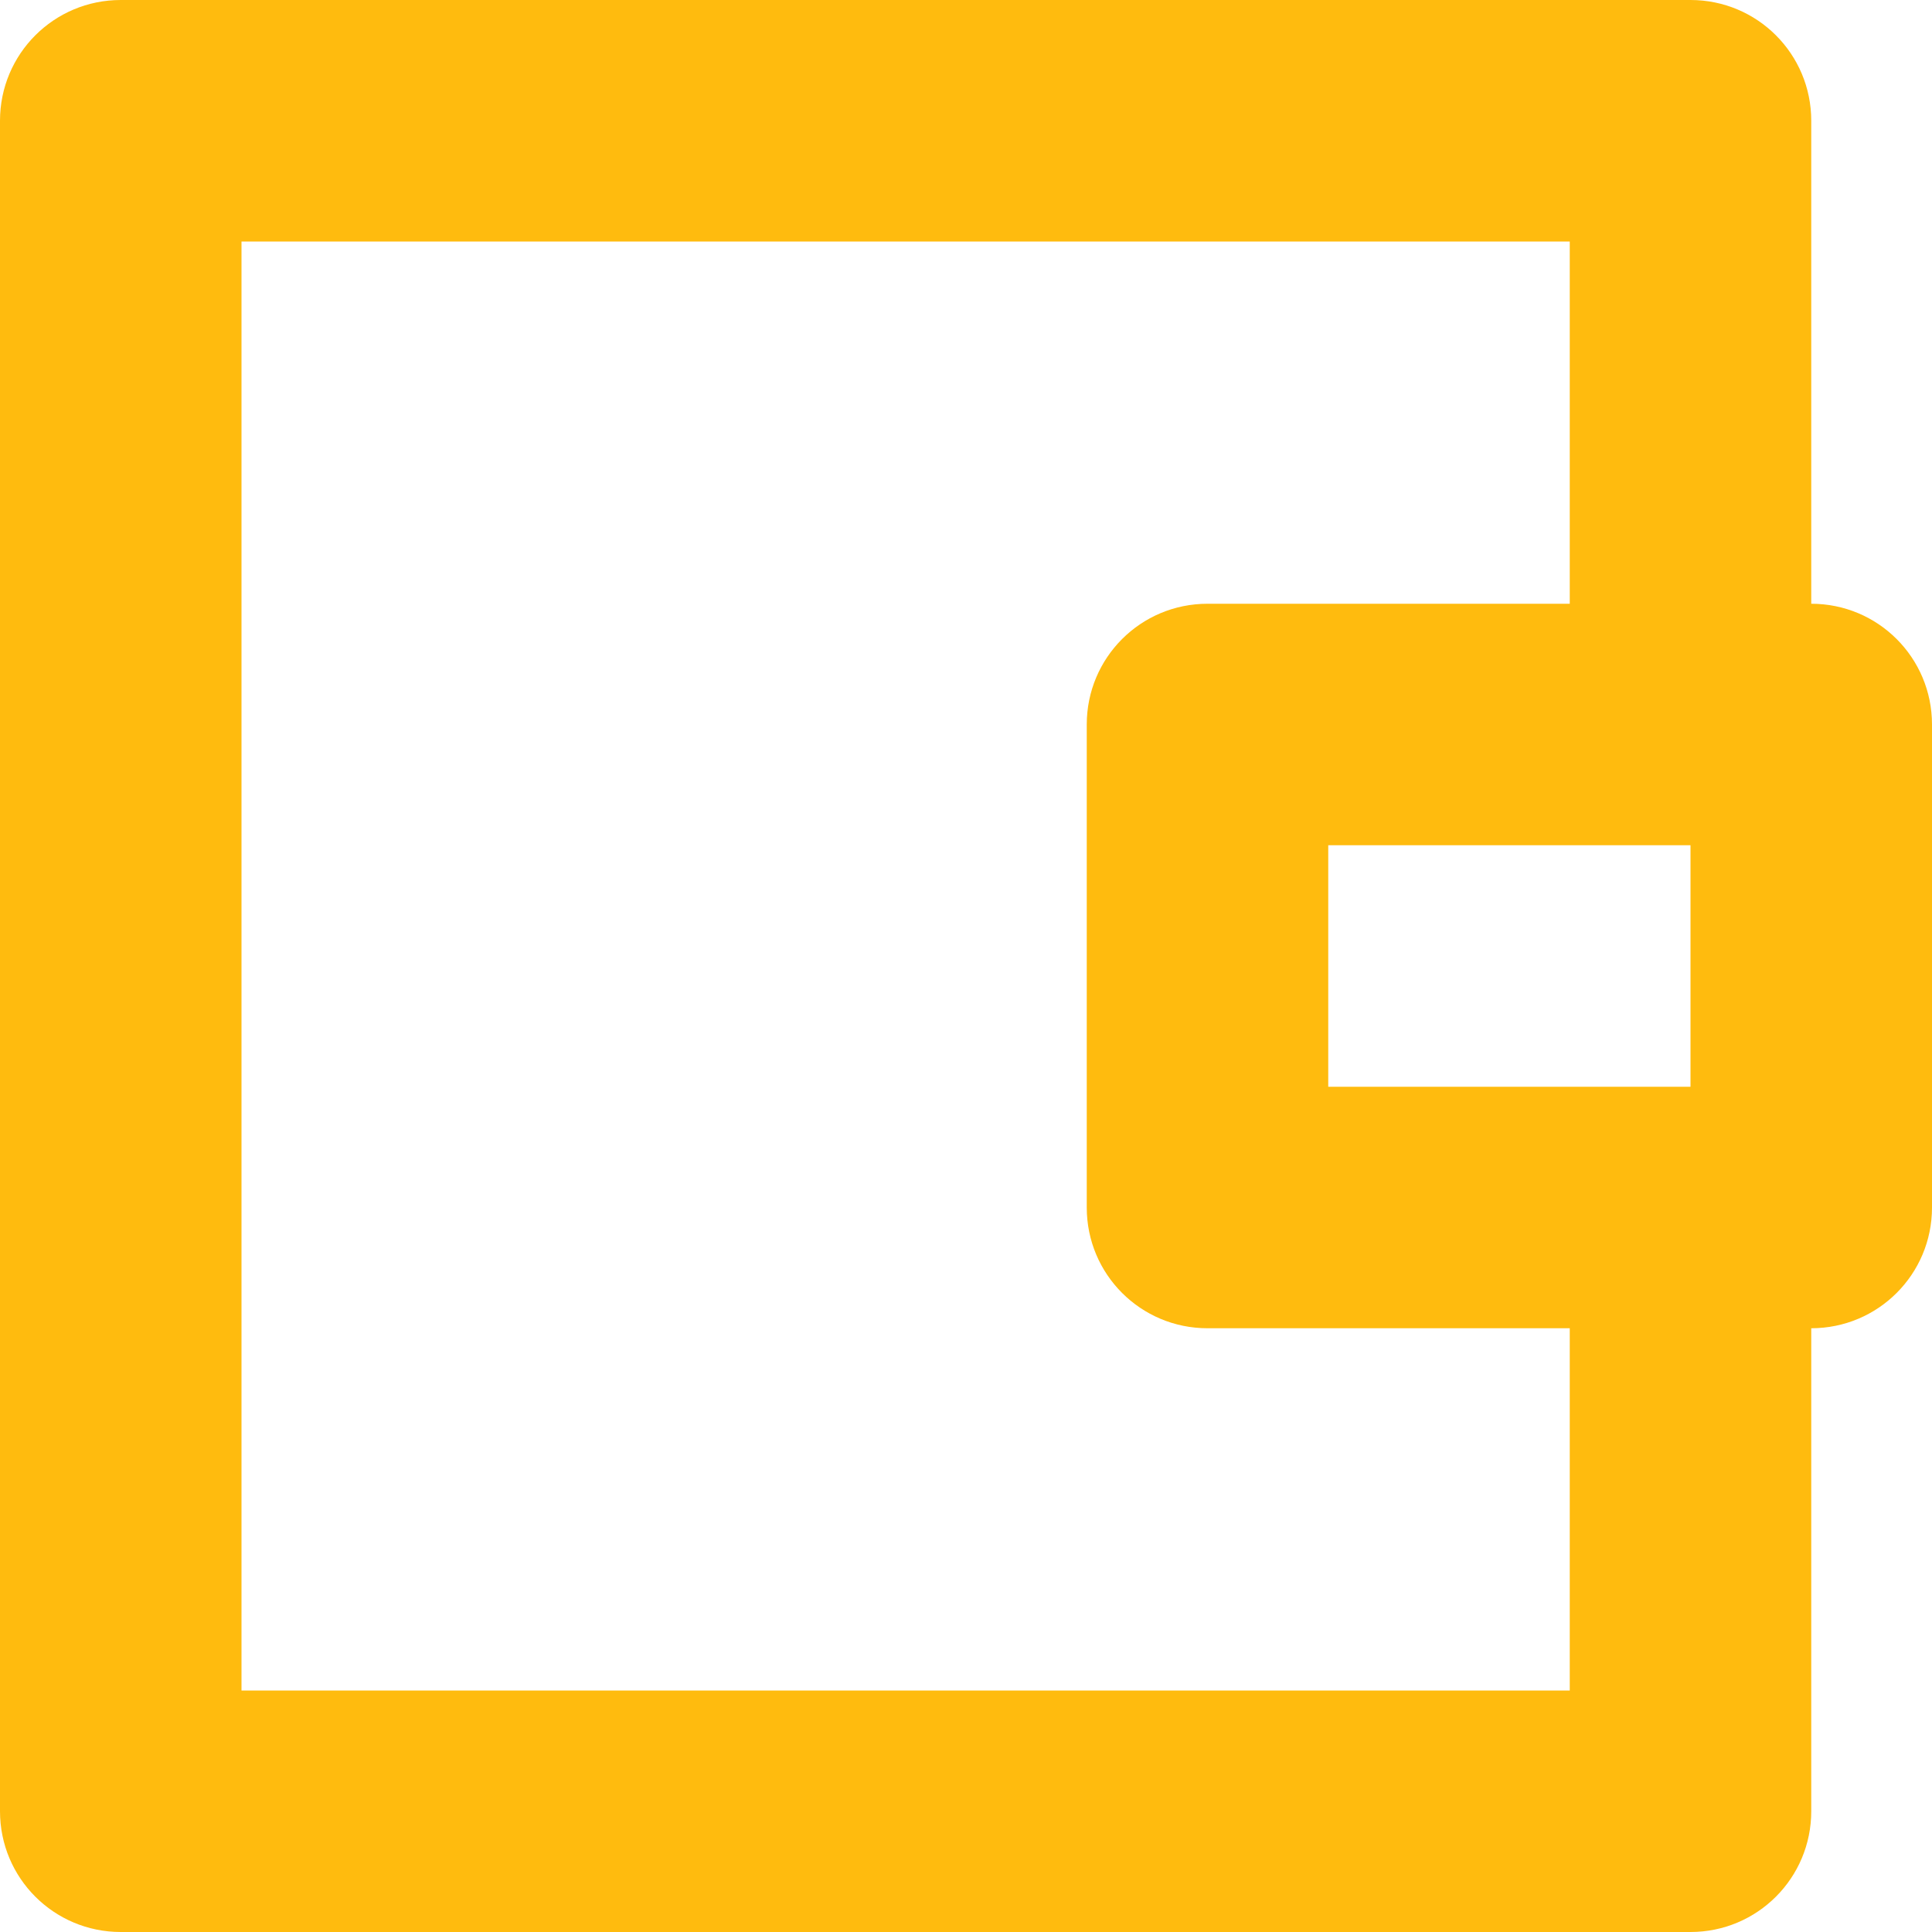
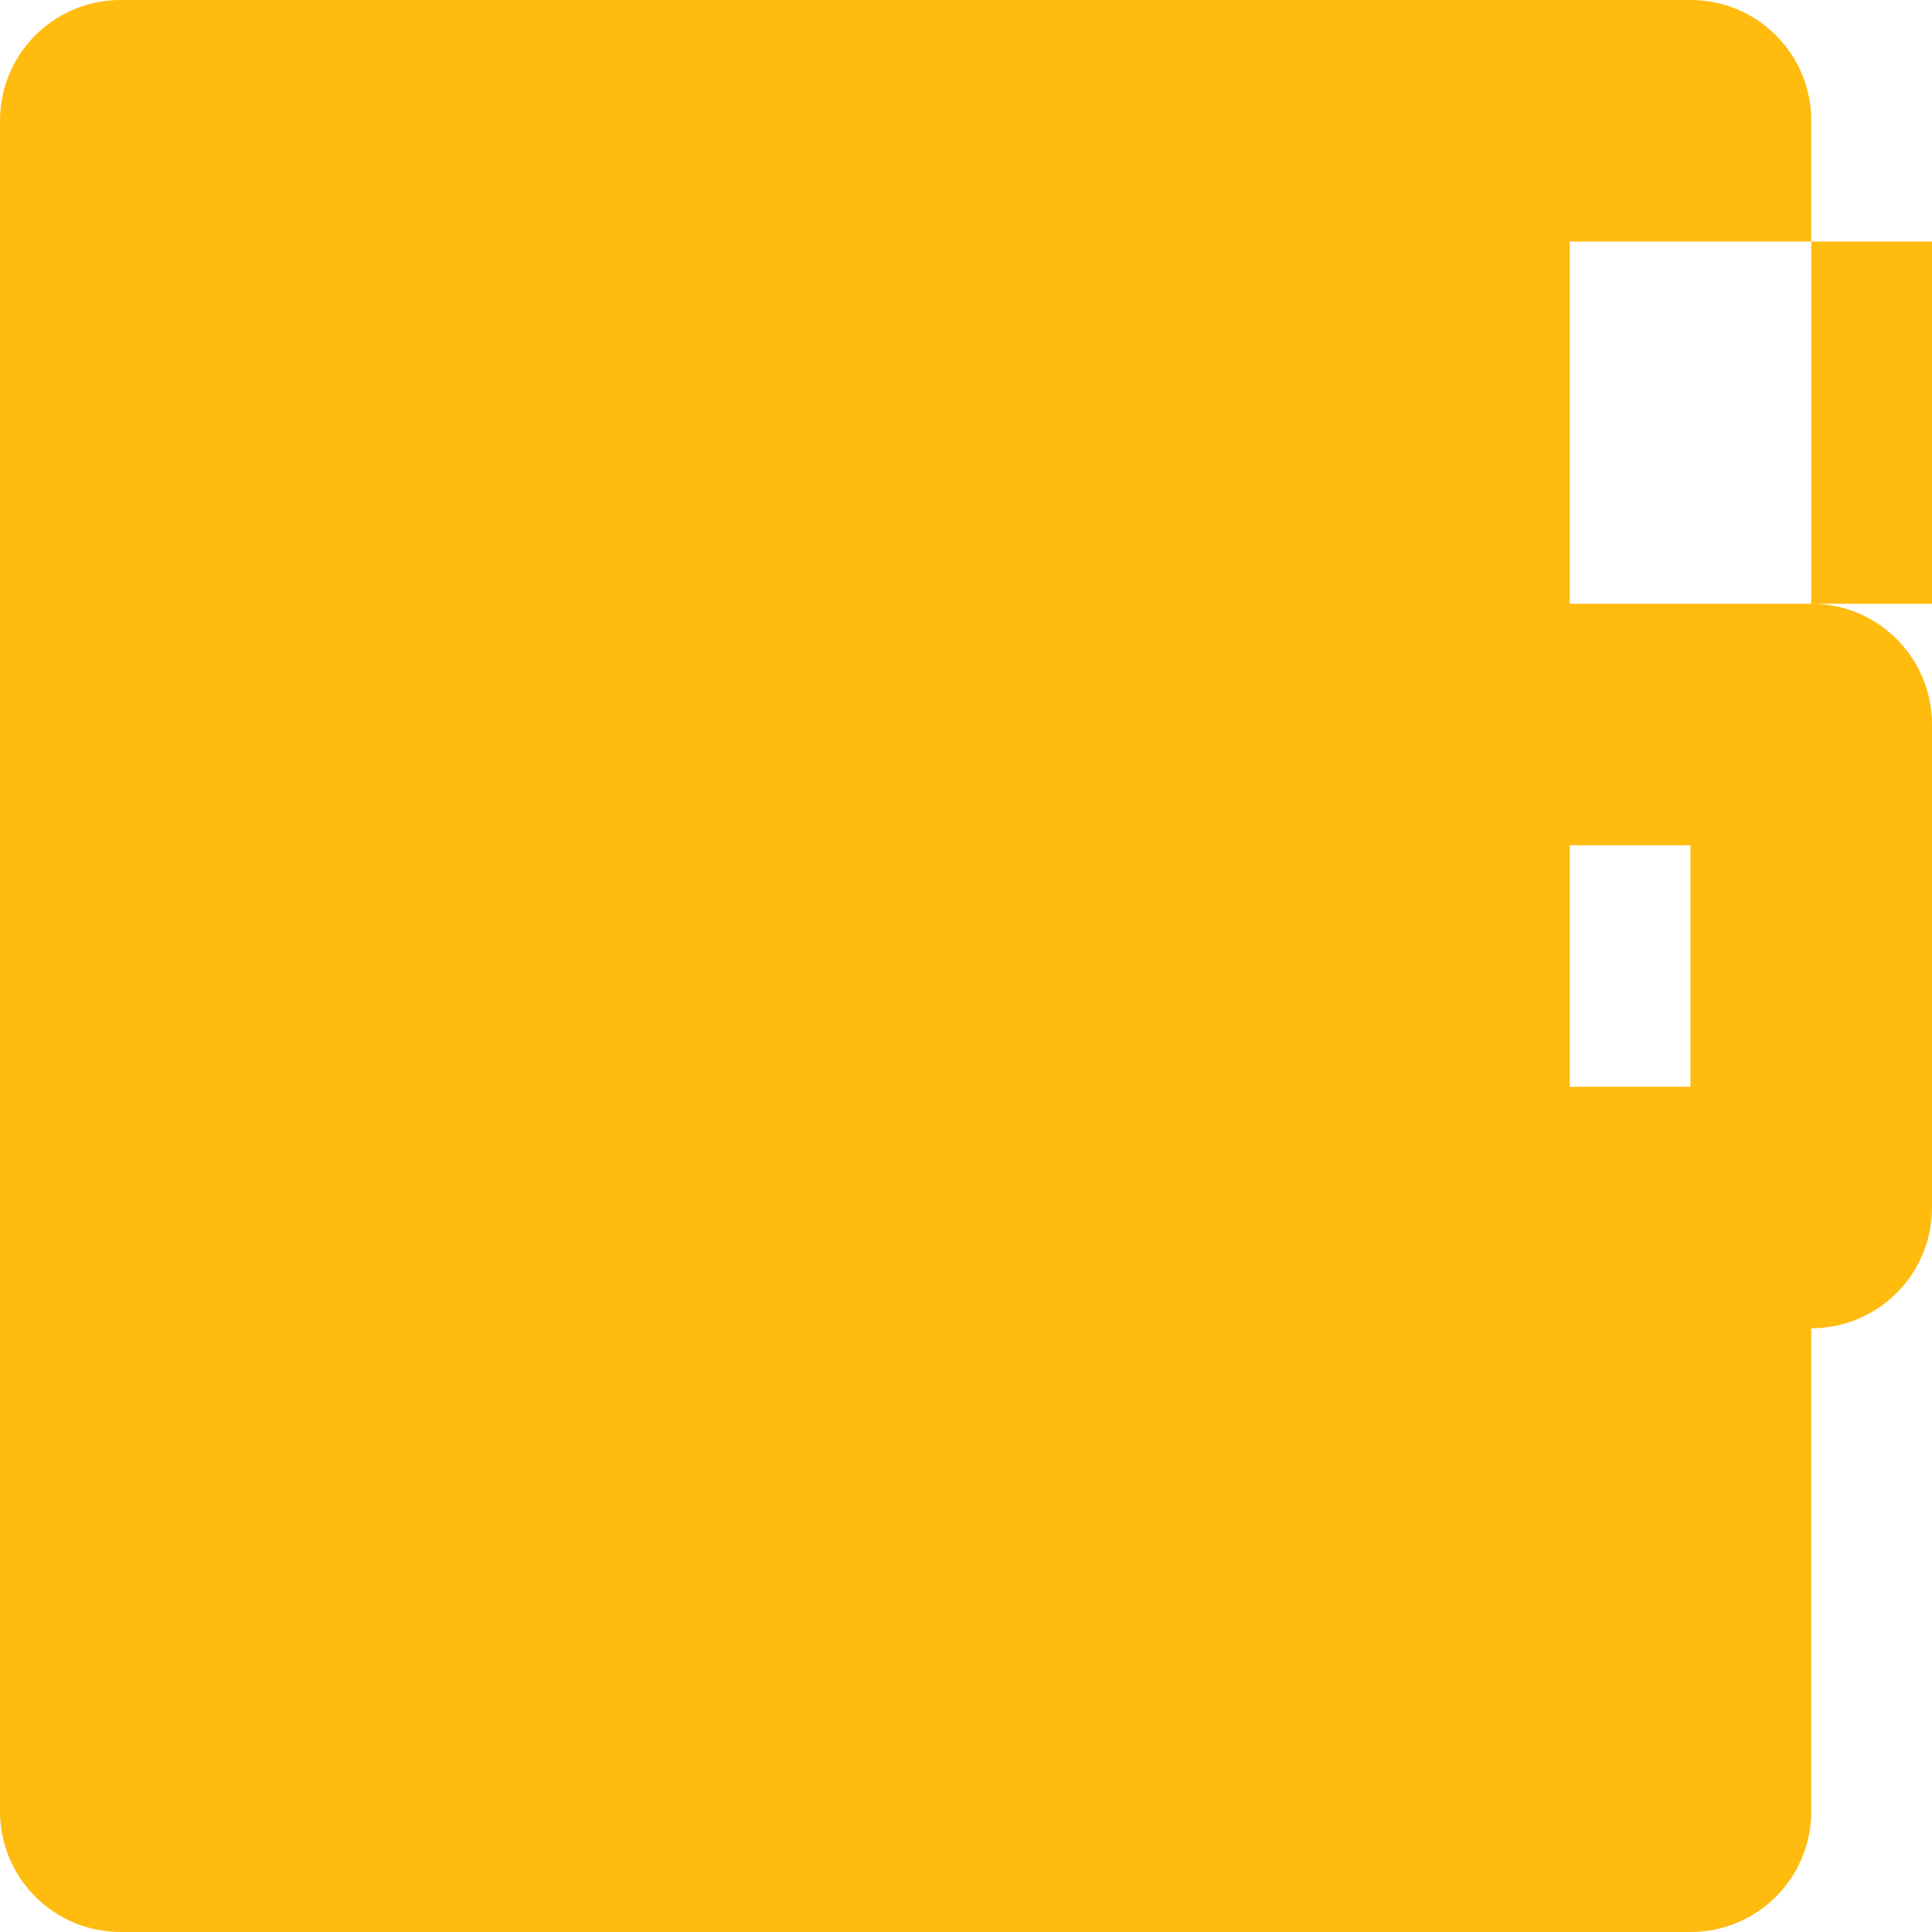
<svg xmlns="http://www.w3.org/2000/svg" width="24" height="24" viewBox="0 0 24 24" version="1.1">
  <g id="wallet" stroke="none" stroke-width="1" fill="none" fill-rule="evenodd">
-     <path d="M22.5 7.5v-6C22.5.67 21.83 0 21 0H1.5C.67 0 0 .67 0 1.5v21c0 .83.67 1.5 1.5 1.5H21c.83 0 1.5-.67 1.5-1.5v-6c.83 0 1.5-.67 1.5-1.5V9c0-.83-.67-1.5-1.5-1.5zm-3 13.5H3V3h16.5v4.5H15c-.83 0-1.5.67-1.5 1.5v6c0 .83.67 1.5 1.5 1.5h4.5V21zM21 10.5v3h-4.5v-3H21z" fill="#FFBB0E" fill-rule="nonzero" id="Shape" />
+     <path d="M22.5 7.5v-6C22.5.67 21.83 0 21 0H1.5C.67 0 0 .67 0 1.5v21c0 .83.67 1.5 1.5 1.5H21c.83 0 1.5-.67 1.5-1.5v-6c.83 0 1.5-.67 1.5-1.5V9c0-.83-.67-1.5-1.5-1.5zm-3 13.5V3h16.5v4.5H15c-.83 0-1.5.67-1.5 1.5v6c0 .83.67 1.5 1.5 1.5h4.5V21zM21 10.5v3h-4.5v-3H21z" fill="#FFBB0E" fill-rule="nonzero" id="Shape" />
  </g>
</svg>